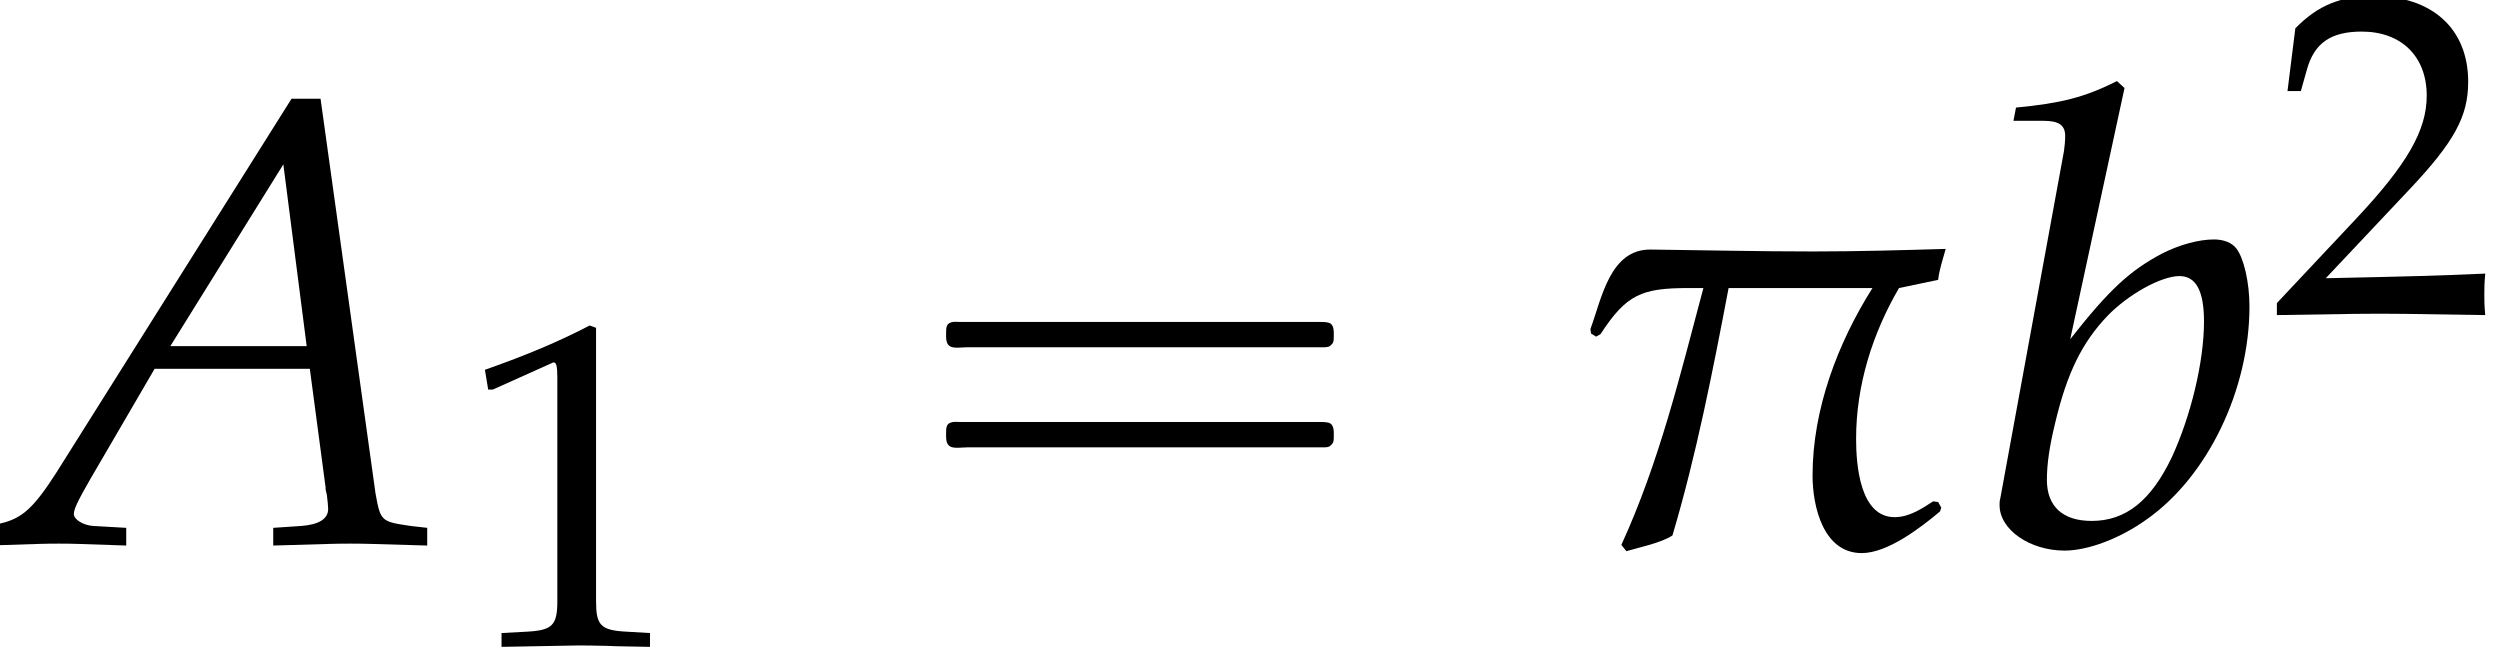
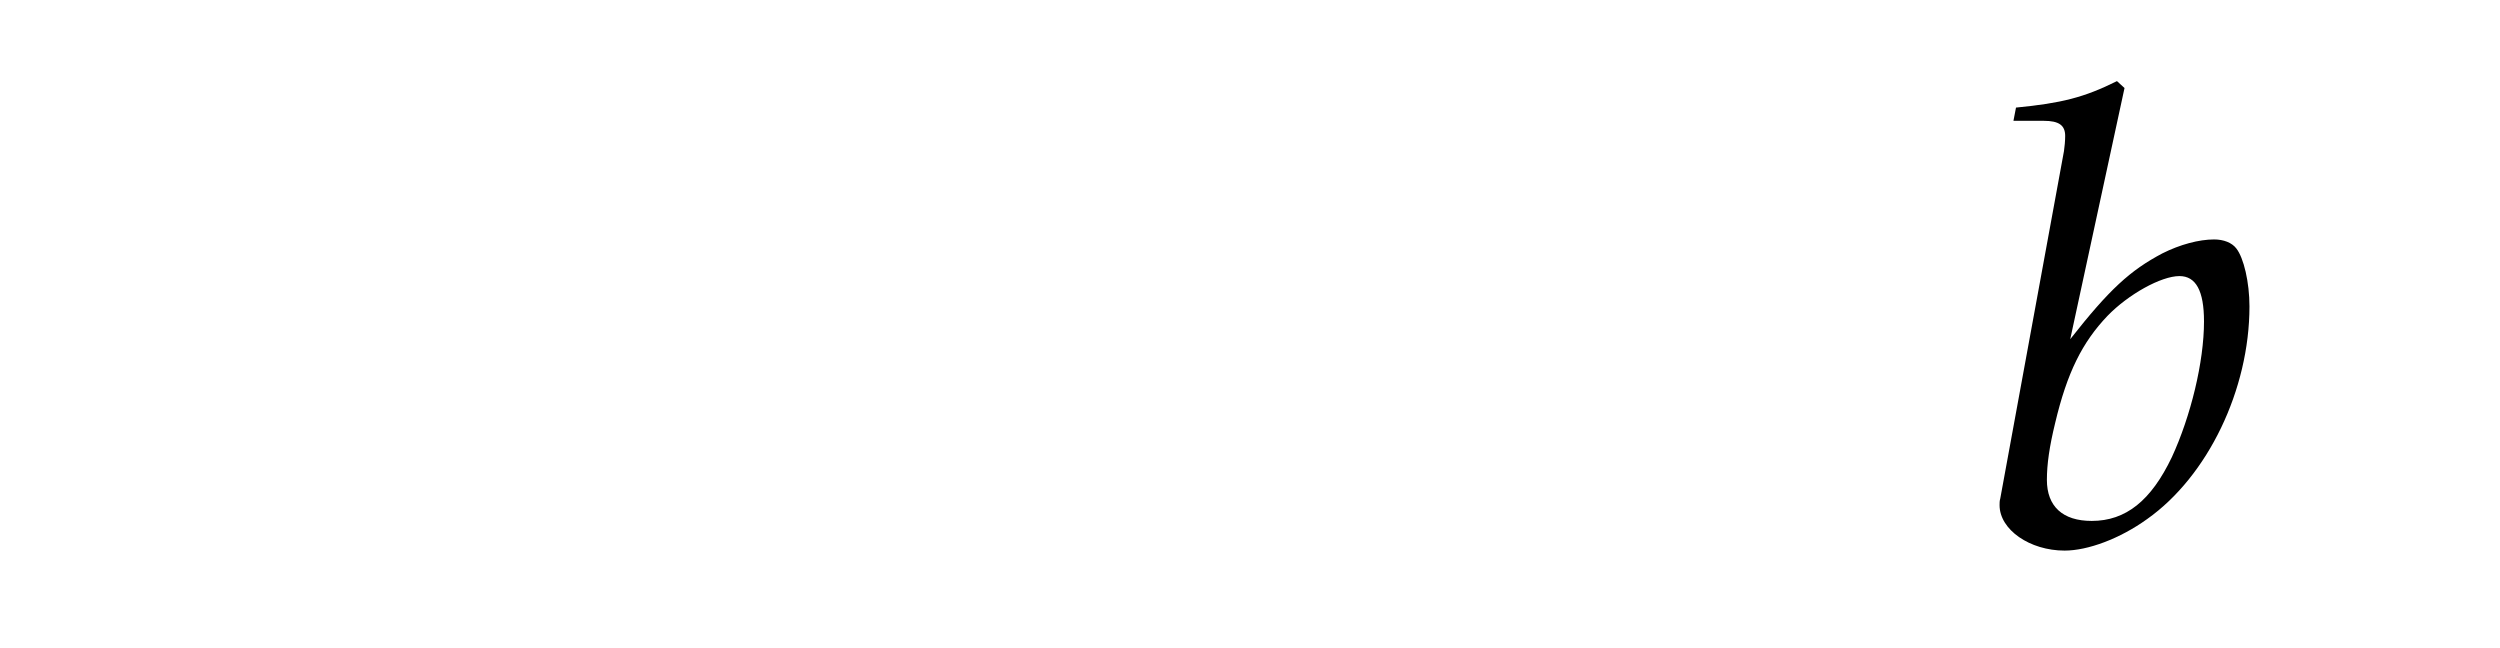
<svg xmlns="http://www.w3.org/2000/svg" xmlns:xlink="http://www.w3.org/1999/xlink" version="1.1" width="43.058pt" height="11.169pt" viewBox="70.735 59.379 43.058 11.169">
  <defs>
-     <path id="g2-25" d="M6.608-5.076C5.858-5.054 5.086-5.032 4.326-5.032C3.391-5.032 2.456-5.054 1.532-5.065C.826-5.076 .685-4.228 .489-3.695L.5-3.619L.587-3.565L.663-3.608C1.109-4.293 1.369-4.402 2.185-4.402H2.435C2.032-2.891 1.674-1.402 1.022 .022L1.109 .13C1.326 .065 1.706-.011 1.902-.141C2.315-1.532 2.598-2.978 2.869-4.402H5.347C4.749-3.456 4.315-2.315 4.315-1.174C4.315-.641 4.499 .163 5.162 .163C5.608 .163 6.173-.272 6.51-.554L6.532-.619L6.478-.717L6.391-.728C6.206-.609 5.988-.456 5.728-.456C5.13-.456 5.065-1.359 5.065-1.804C5.065-2.728 5.347-3.619 5.804-4.402L6.478-4.543C6.499-4.728 6.564-4.912 6.608-5.076Z" />
-     <path id="g3-65" d="M5.021-7.662L.967-1.217C.576-.609 .38-.435 .011-.348L-.206-.293V.033C.793 0 .793 0 1.011 0C1.217 0 1.239 0 2.174 .033V-.272L1.609-.304C1.435-.315 1.272-.413 1.272-.511C1.272-.598 1.348-.75 1.554-1.109L2.663-3.011H5.336L5.608-.967V-.935C5.608-.924 5.619-.891 5.63-.837C5.641-.75 5.652-.641 5.652-.598C5.652-.424 5.489-.326 5.184-.304L4.706-.272V.033C5.815 0 5.815 0 6.032 0S6.249 0 7.358 .033V-.272L7.075-.304C6.564-.38 6.554-.38 6.467-.869L5.521-7.662H5.021ZM4.88-6.532L5.282-3.402H2.934L4.88-6.532Z" />
    <path id="g3-98" d="M2.554-7.847L2.424-7.966C1.858-7.684 1.467-7.586 .685-7.51L.641-7.282H1.163C1.424-7.282 1.532-7.206 1.532-7.021C1.532-6.945 1.522-6.825 1.511-6.76L.413-.772C.402-.739 .402-.696 .402-.663C.402-.239 .924 .12 1.522 .12C1.924 .12 2.478-.087 2.945-.424C3.989-1.163 4.706-2.652 4.706-4.086C4.706-4.499 4.608-4.923 4.478-5.086C4.402-5.184 4.26-5.239 4.097-5.239C3.837-5.239 3.51-5.152 3.206-4.999C2.652-4.706 2.293-4.38 1.619-3.521L2.554-7.847ZM3.5-4.608C3.782-4.608 3.923-4.358 3.923-3.826C3.923-3.13 3.695-2.195 3.369-1.489C3.011-.739 2.576-.391 1.989-.391C1.489-.391 1.217-.641 1.217-1.098C1.217-1.369 1.261-1.674 1.359-2.076C1.565-2.945 1.826-3.467 2.261-3.923C2.619-4.293 3.184-4.608 3.5-4.608Z" />
-     <path id="g0-16" d="M.982-3.807C.949-3.796 .927-3.775 .916-3.742S.905-3.665 .905-3.633C.905-3.545 .895-3.436 .982-3.393C1.058-3.36 1.178-3.382 1.265-3.382H1.909H5.978H7.124C7.211-3.382 7.309-3.382 7.396-3.382C7.451-3.382 7.505-3.382 7.538-3.425C7.582-3.458 7.582-3.513 7.582-3.567C7.582-3.655 7.593-3.785 7.484-3.807C7.44-3.818 7.385-3.818 7.342-3.818H7.08H6.24H2.509H1.44H1.145C1.091-3.818 1.036-3.829 .982-3.807ZM.982-2.084C.949-2.073 .927-2.051 .916-2.018S.905-1.942 .905-1.909C.905-1.822 .895-1.713 .982-1.669C1.058-1.636 1.178-1.658 1.265-1.658H1.909H5.978H7.135H7.396C7.451-1.658 7.505-1.658 7.538-1.702C7.582-1.735 7.582-1.789 7.582-1.844C7.582-1.931 7.593-2.062 7.484-2.084C7.44-2.095 7.385-2.095 7.342-2.095H7.08H6.24H2.509H1.44H1.145C1.091-2.095 1.036-2.105 .982-2.084Z" />
-     <path id="g5-49" d="M.532-4.407H.611L1.636-4.867C1.644-4.875 1.652-4.875 1.66-4.875C1.707-4.875 1.723-4.804 1.723-4.613V-.762C1.723-.349 1.636-.262 1.207-.238L.762-.214V.024C1.985 0 1.985 0 2.072 0C2.176 0 2.35 0 2.62 .008C2.716 .016 2.994 .016 3.319 .024V-.214L2.906-.238C2.469-.262 2.39-.349 2.39-.762V-5.471L2.279-5.511C1.763-5.241 1.199-5.002 .476-4.748L.532-4.407Z" />
-     <path id="g5-50" d="M.127-.183V.024C1.612 0 1.612 0 1.898 0S2.184 0 3.716 .024C3.7-.143 3.7-.222 3.7-.333C3.7-.437 3.7-.516 3.716-.691C2.803-.651 2.438-.643 .969-.611L2.414-2.144C3.184-2.962 3.422-3.398 3.422-3.994C3.422-4.907 2.803-5.471 1.795-5.471C1.223-5.471 .834-5.312 .445-4.915L.31-3.835H.54L.643-4.2C.77-4.661 1.056-4.859 1.588-4.859C2.271-4.859 2.708-4.431 2.708-3.756C2.708-3.16 2.374-2.573 1.477-1.62L.127-.183Z" />
  </defs>
  <g id="page1">
    <use x="70.735" y="68.742" xlink:href="#g3-65" />
    <use x="78.611" y="70.496" xlink:href="#g5-49" />
    <use x="86.125" y="68.742" xlink:href="#g0-16" />
    <use x="97.638" y="68.742" xlink:href="#g2-25" />
    <use x="104.772" y="68.742" xlink:href="#g3-98" />
    <use x="109.823" y="64.782" xlink:href="#g5-50" />
  </g>
</svg>